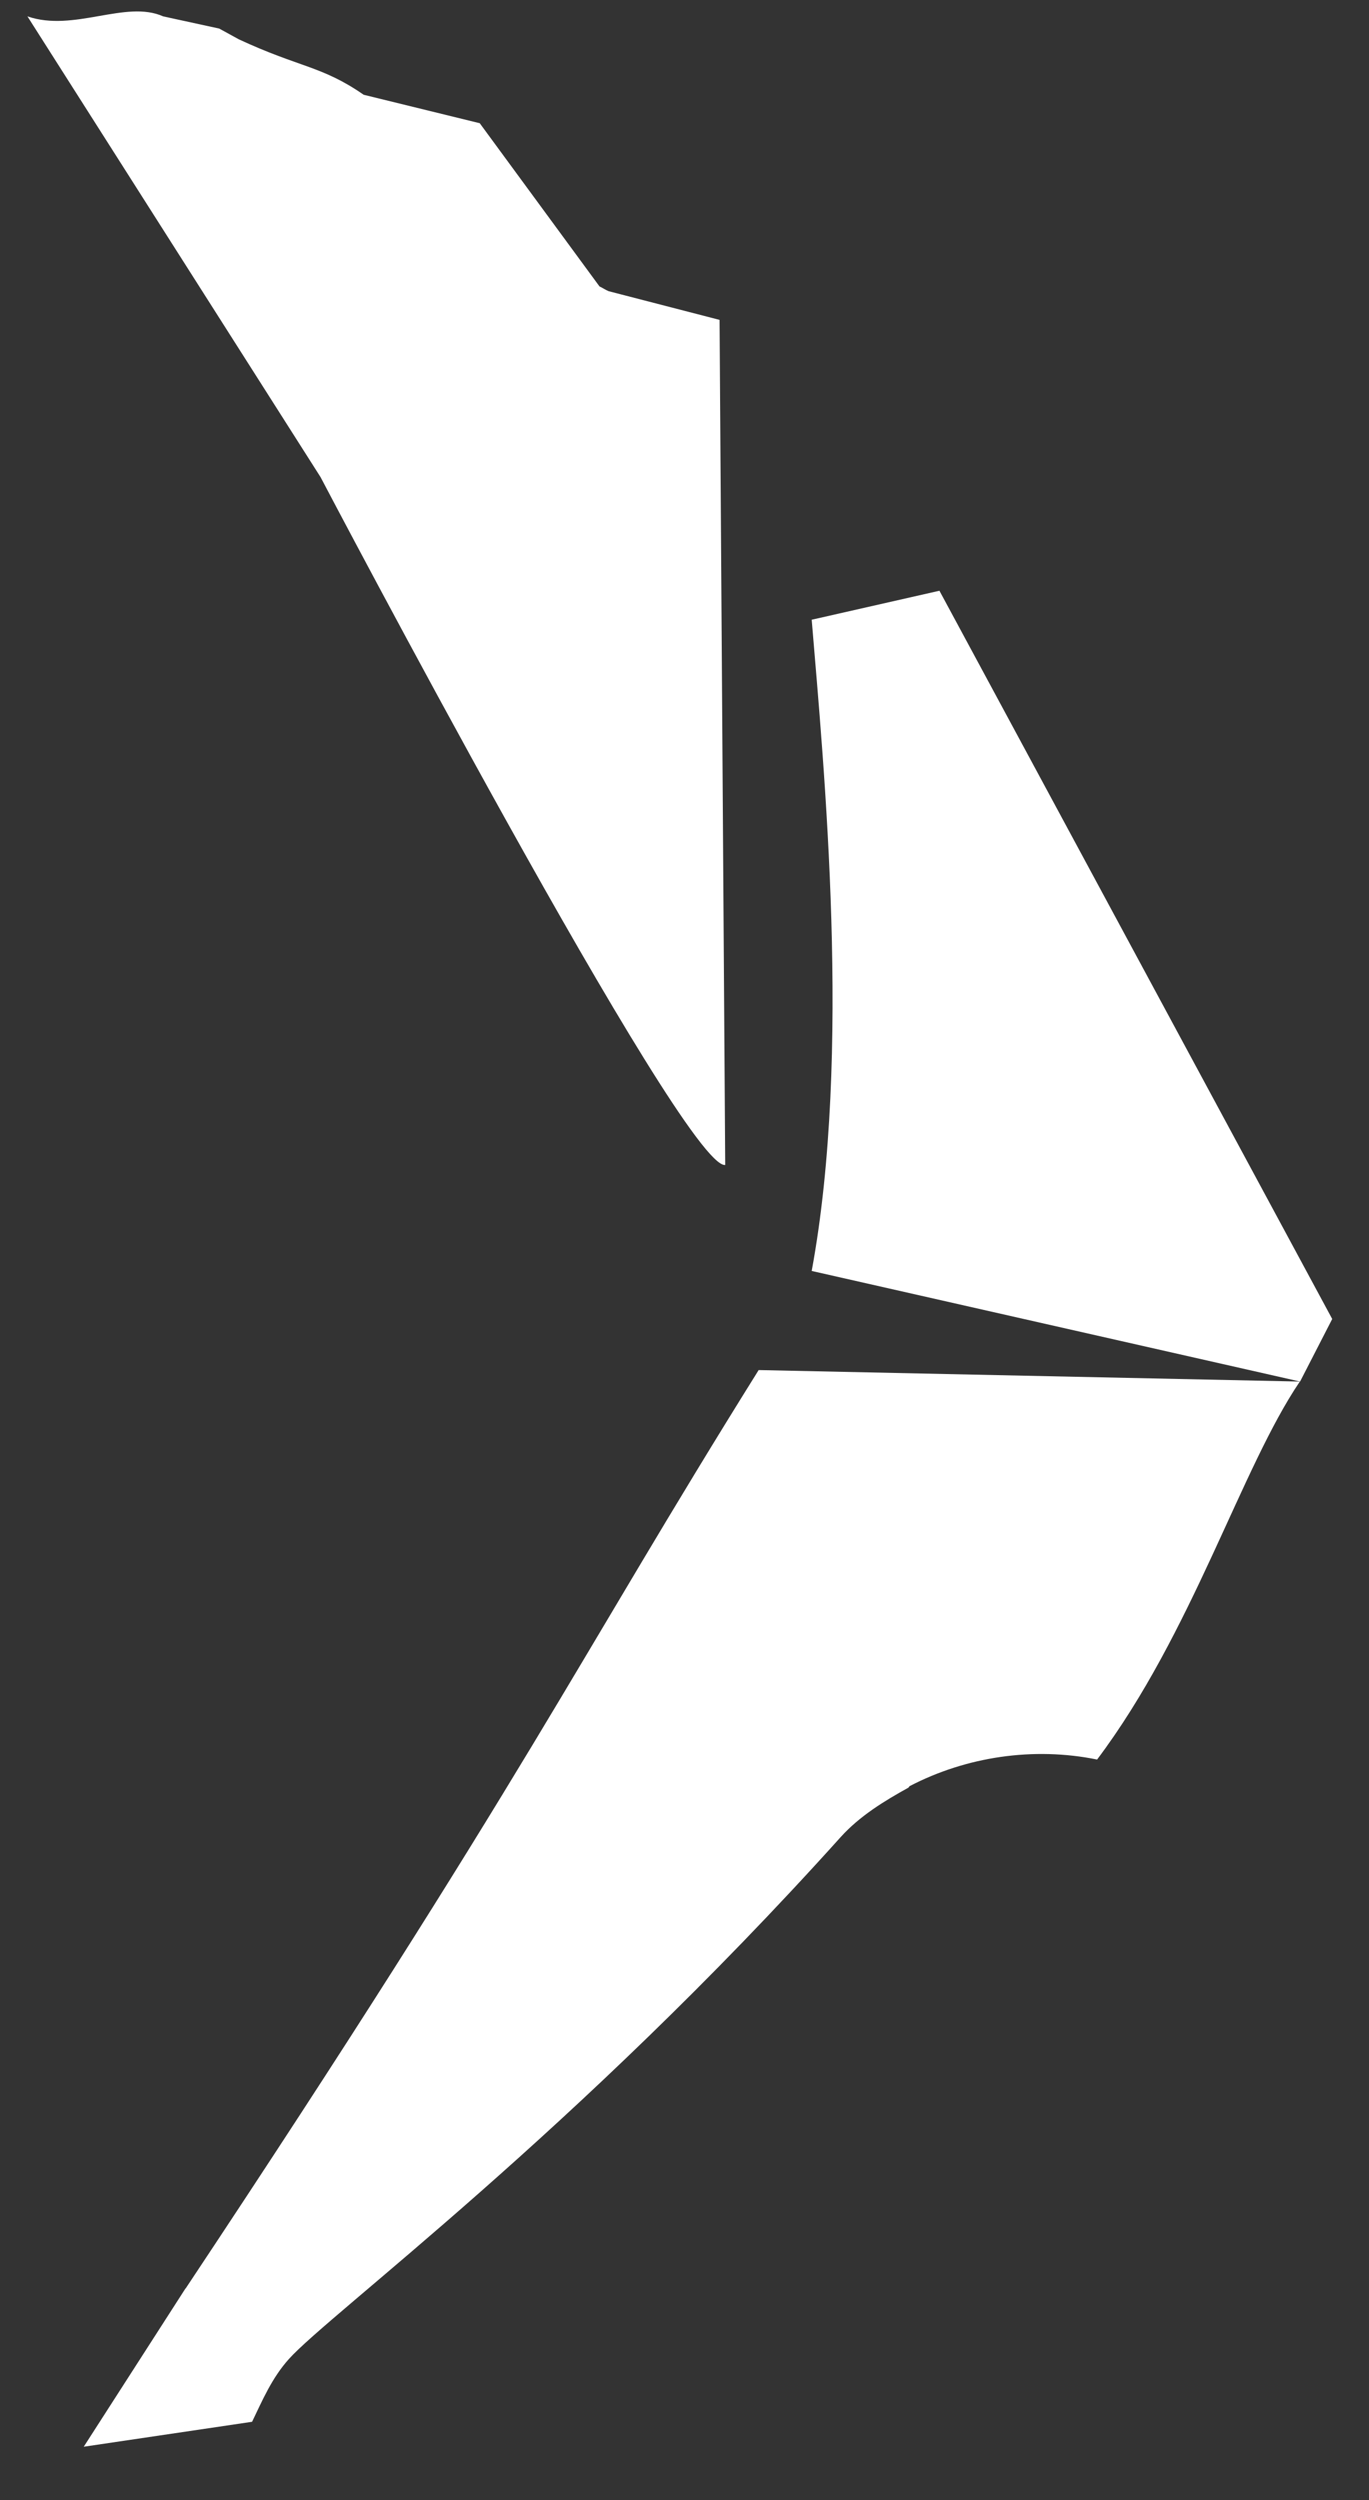
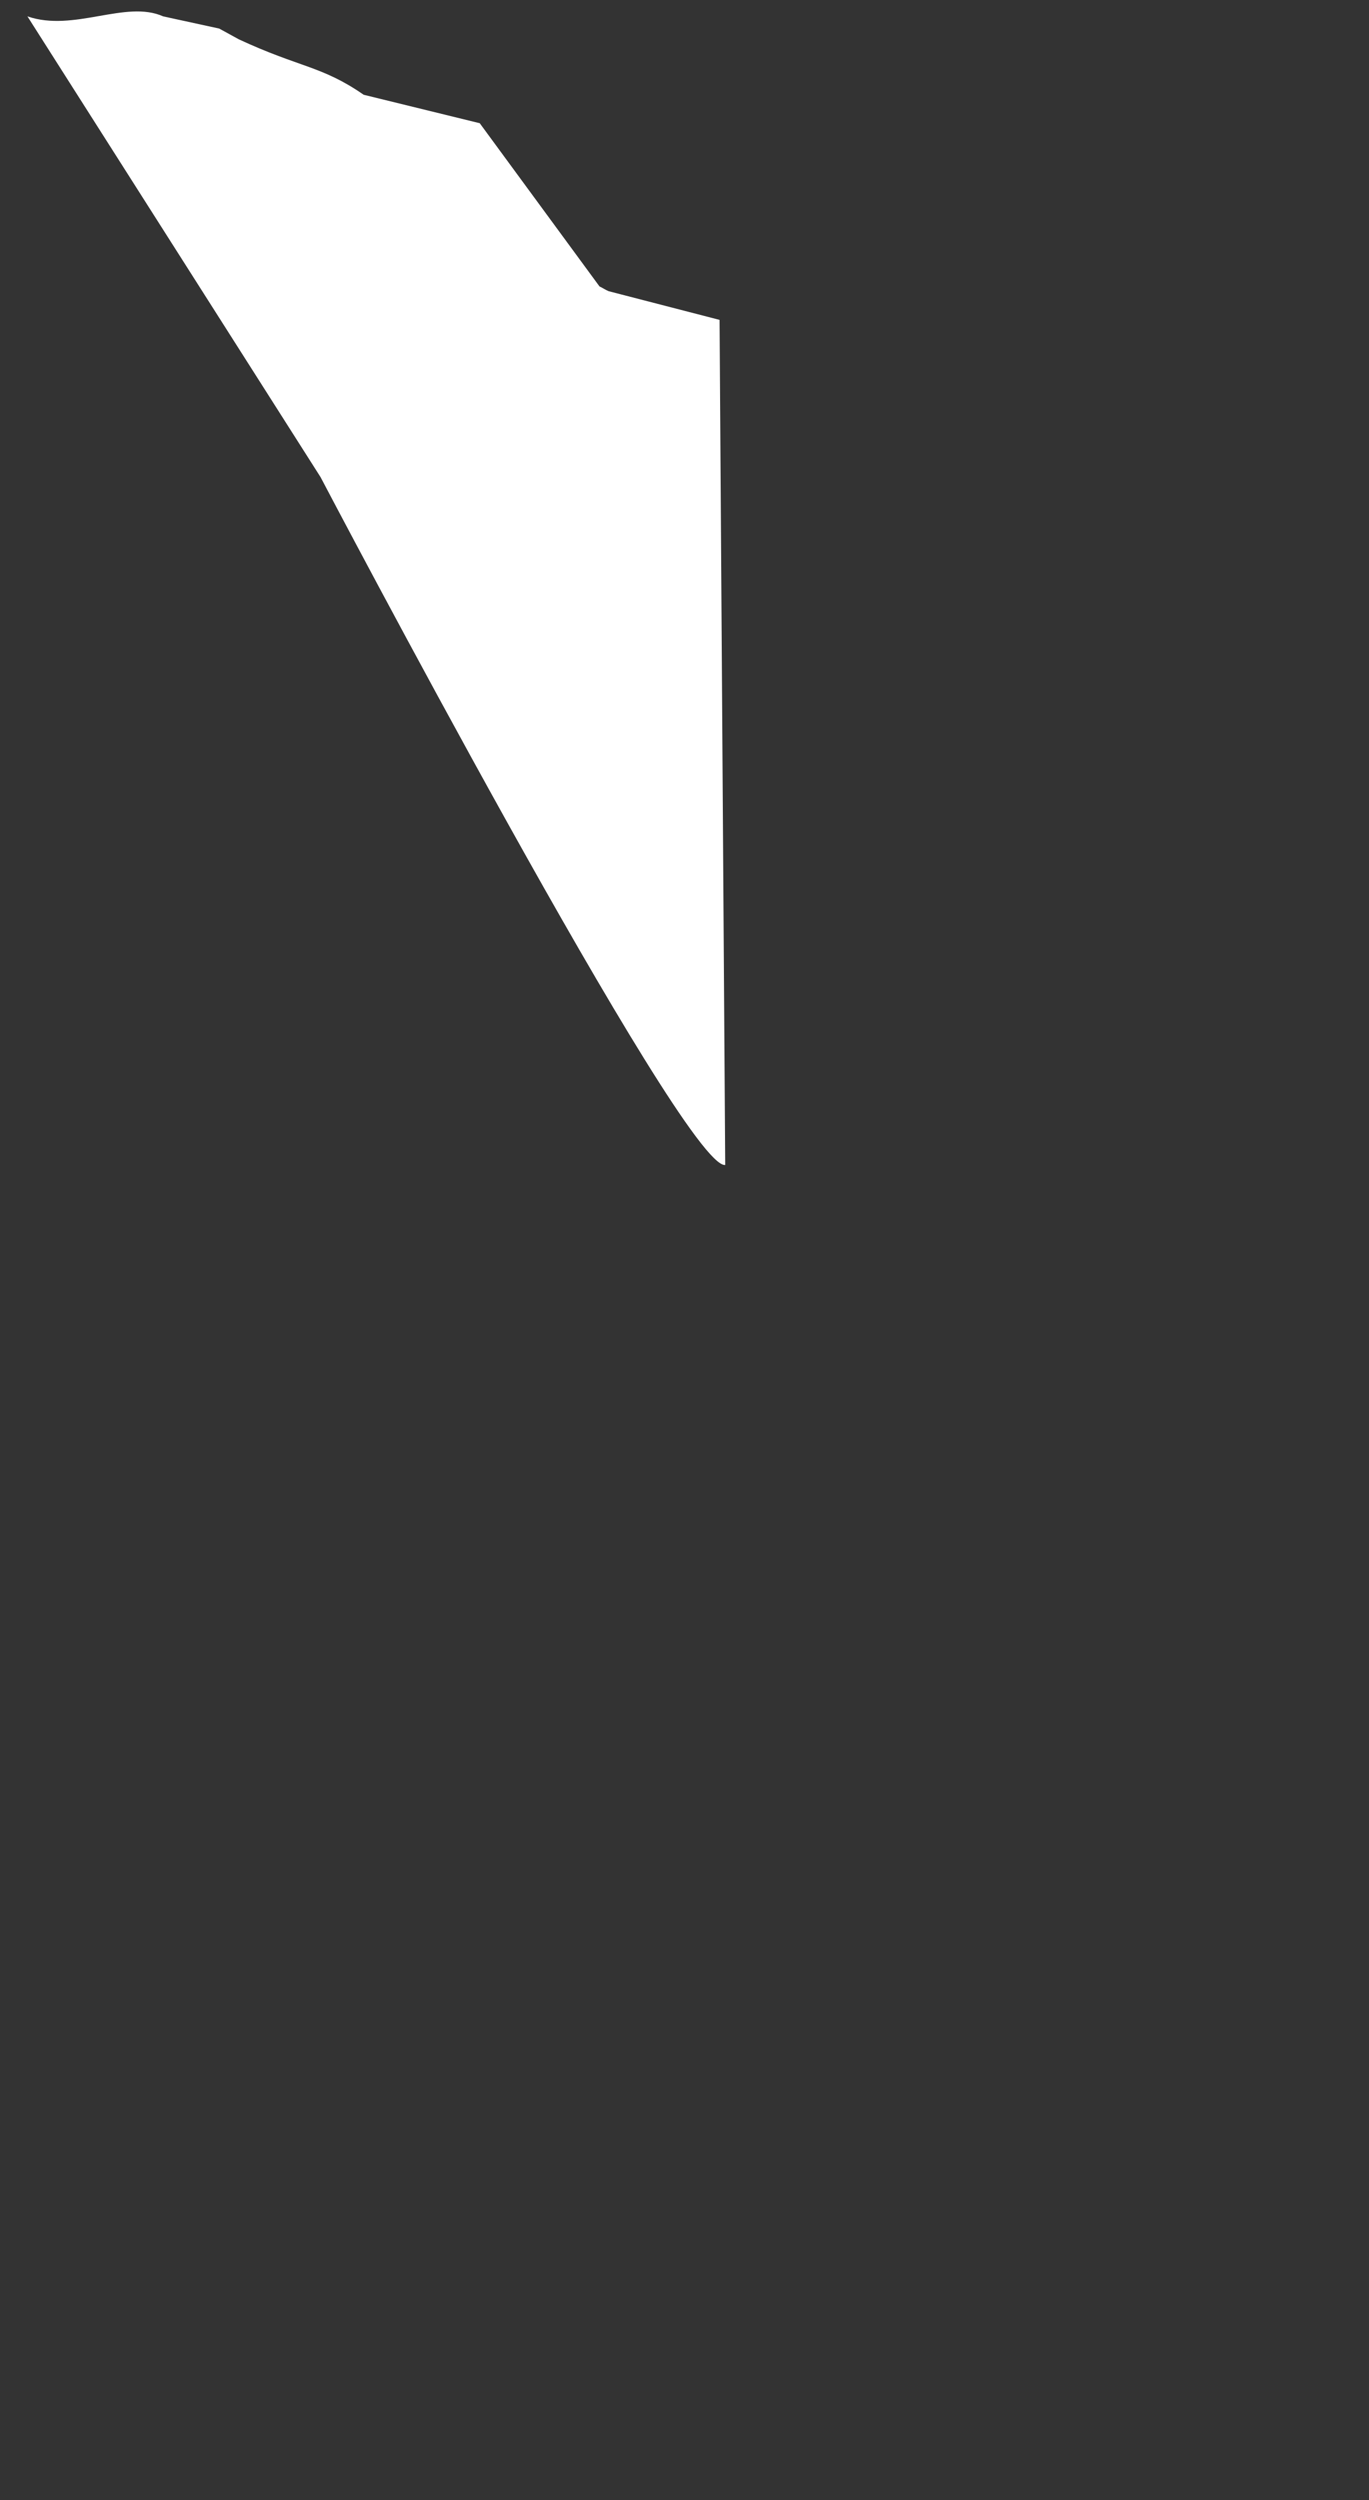
<svg xmlns="http://www.w3.org/2000/svg" width="23" height="42" viewBox="0 0 23 42" fill="none">
  <rect x="0" y="0" width="23" height="42" fill="#333333" stroke="none" />
-   <path d="M3.12 38.443C8.865 29.799 9.699 27.894 12.746 23.016L21.838 23.209C20.85 24.666 20.034 27.428 18.432 29.559C17.369 29.342 16.236 29.508 15.28 30.007C15.274 30.016 15.268 30.025 15.262 30.031C14.85 30.259 14.444 30.508 14.126 30.859C9.663 35.823 5.537 38.868 4.855 39.628C4.567 39.948 4.41 40.322 4.235 40.684L1.407 41.103L3.117 38.443H3.12Z" fill="white" />
-   <path d="M15.783 9.924L13.637 10.411C13.842 12.888 14.311 17.701 13.637 21.351L21.842 23.209L22.382 22.158L15.783 9.924Z" fill="white" />
  <path d="M12.086 5.373L10.226 4.892C10.17 4.869 10.125 4.836 10.072 4.812L8.06 2.07L6.11 1.592C5.407 1.105 5.039 1.138 4.013 0.661L3.683 0.48L2.741 0.275C2.112 -0.007 1.241 0.545 0.461 0.275L5.386 8.016C5.386 8.016 11.493 19.648 12.184 19.571L12.089 5.376L12.086 5.373Z" fill="white" />
</svg>